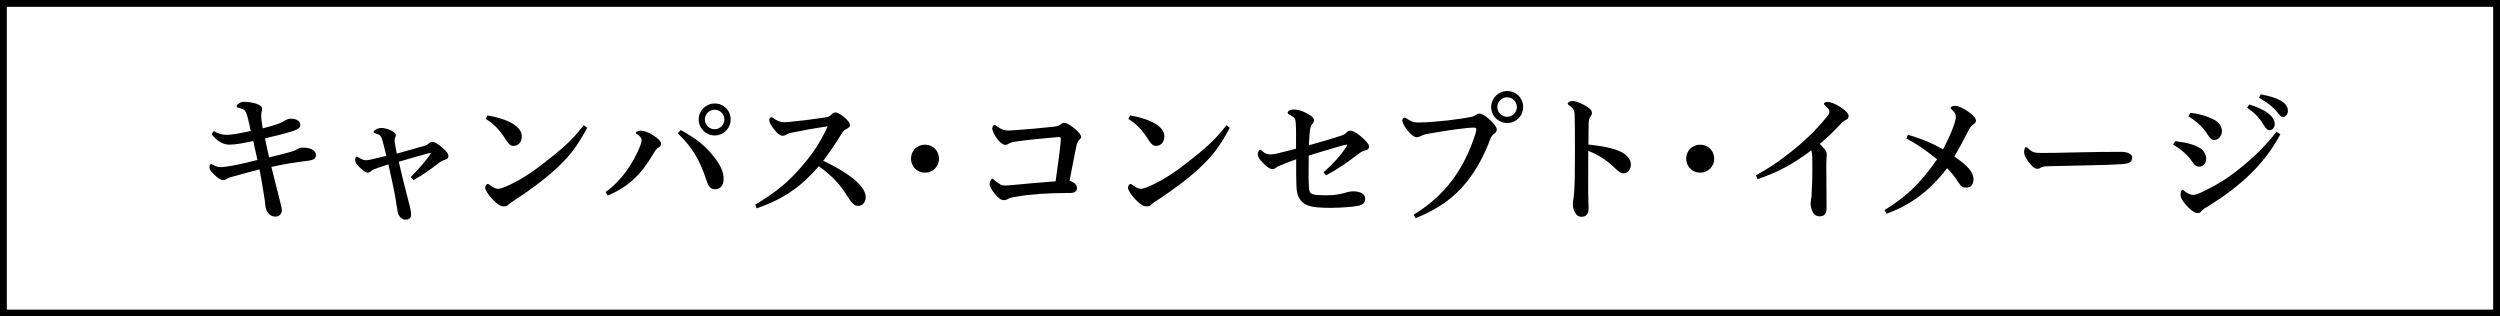
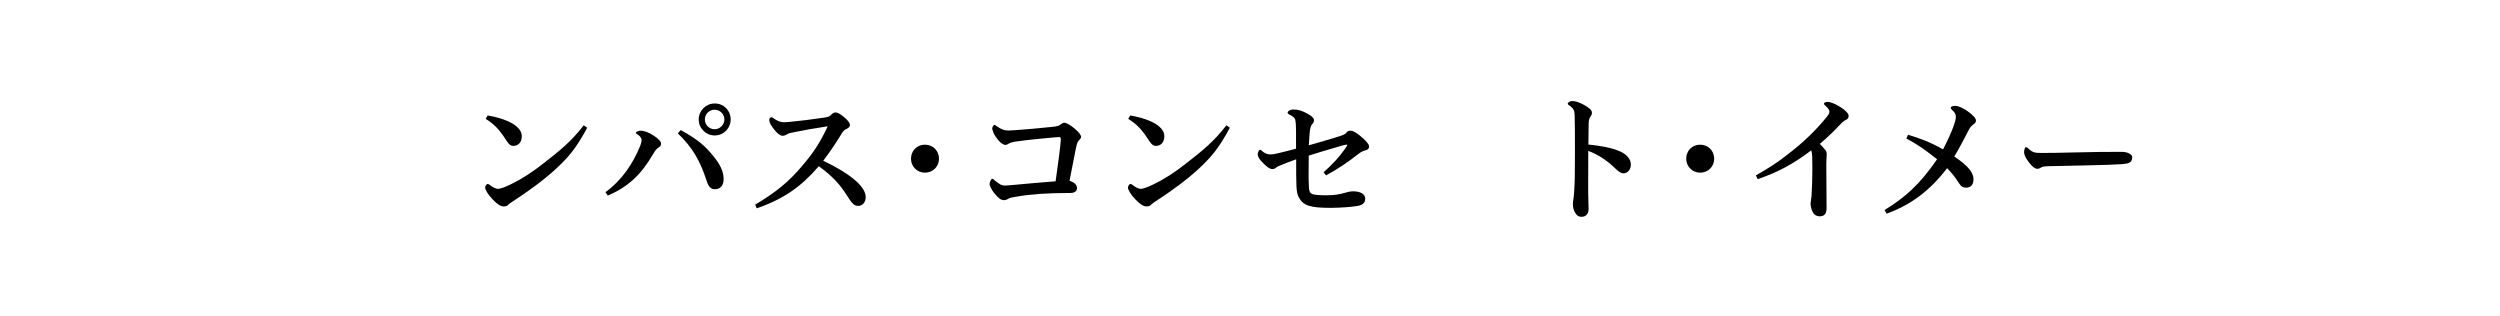
<svg xmlns="http://www.w3.org/2000/svg" version="1.1" id="レイヤー_1" x="0px" y="0px" viewBox="0 0 366 46.33" style="enable-background:new 0 0 366 46.33;" xml:space="preserve">
  <style type="text/css">
	.st0{fill:none;stroke:#000000;stroke-miterlimit:10;}
</style>
  <g>
    <g>
      <g>
-         <path d="M31.3,19.18c0.75,0.48,1.35,0.56,1.94,0.56c0.67,0,1.52-0.16,3.47-0.56c-0.12-0.61-0.26-1.21-0.42-1.86     c-0.1-0.42-0.18-0.69-0.38-1.03c-0.18-0.3-0.44-0.36-0.83-0.46c-0.32-0.08-0.46-0.16-0.46-0.3c0-0.18,0.59-0.63,1.05-0.63     c0.69,0,1.35,0.12,1.78,0.26c0.67,0.22,0.93,0.5,0.93,0.73c0,0.22-0.04,0.36-0.08,0.5c-0.04,0.12-0.06,0.32-0.06,0.5     c0,0.4,0.04,0.81,0.22,1.9c1.01-0.26,1.61-0.42,2.12-0.61c0.44-0.16,0.73-0.28,1.01-0.46c0.3-0.22,0.67-0.34,1.01-0.34     c0.89,0,1.37,0.4,1.37,0.89c0,0.5-0.44,0.73-1.51,1.05c-0.93,0.28-1.62,0.46-3.67,0.93c0.18,0.89,0.4,1.92,0.61,2.79     c1.66-0.4,2.58-0.63,3.17-0.81c0.3-0.1,0.71-0.22,0.89-0.36c0.2-0.14,0.57-0.26,0.79-0.26c1.49-0.02,2,0.55,2,1.09     c0,0.5-0.34,0.73-1.13,0.83c-1.84,0.2-4,0.59-5.39,0.91c0.48,1.9,0.85,3.43,1.27,5.03c0.2,0.77,0.26,1.09,0.26,1.35     c0,0.48-0.38,0.89-0.91,0.89c-0.59,0-0.95-0.3-1.13-0.57c-0.2-0.28-0.36-0.73-0.38-1.11c-0.02-0.42-0.08-0.69-0.16-1.21     c-0.18-1.13-0.42-2.67-0.69-4.02c-1.59,0.4-3.03,0.81-4.32,1.17c-0.18,0.06-0.32,0.12-0.5,0.24c-0.12,0.08-0.28,0.16-0.48,0.16     c-0.42,0-0.89-0.36-1.41-0.89c-0.24-0.22-0.62-0.61-0.62-0.99c0-0.28,0.08-0.46,0.24-0.46c0.06,0,0.14,0.04,0.26,0.1     c0.34,0.18,0.67,0.34,1.17,0.34c0.26,0,1.21-0.12,1.7-0.22c1.23-0.22,2.38-0.52,3.65-0.83c-0.16-0.71-0.42-1.98-0.61-2.77     c-1.45,0.3-2.61,0.53-3.45,0.53c-1.01,0-1.84-0.53-2.64-1.52L31.3,19.18z" />
-         <path d="M60.13,25.92c1.37-1.37,2.2-2.36,2.87-3.35c0.04-0.06,0.06-0.1,0.06-0.14c0-0.02-0.02-0.04-0.06-0.04     c-0.02,0-0.08,0-0.12,0.02c-0.91,0.22-2.79,0.77-4.5,1.27c0.42,1.82,0.85,3.59,1.31,5.33c0.2,0.77,0.5,1.84,0.5,2.36     c0,0.48-0.26,0.79-0.75,0.79c-0.36,0-0.61-0.12-0.85-0.38c-0.26-0.32-0.34-0.5-0.44-1.15c-0.08-0.55-0.16-1.11-0.26-1.66     c-0.2-1.17-0.65-3.25-1.03-4.91c-1.21,0.38-1.94,0.65-2.2,0.77c-0.2,0.1-0.26,0.14-0.4,0.28c-0.1,0.1-0.24,0.16-0.4,0.16     c-0.32,0-0.69-0.24-1.31-0.87C52.18,24.05,52,23.74,52,23.42c0-0.3,0.08-0.48,0.24-0.48c0.08,0,0.18,0.06,0.3,0.14     c0.46,0.28,0.73,0.38,1.09,0.38c0.18,0,0.38-0.04,0.71-0.12c0.77-0.18,1.49-0.34,2.22-0.52c-0.24-1.01-0.34-1.43-0.57-2.22     c-0.1-0.4-0.24-0.63-0.34-0.75c-0.12-0.14-0.48-0.28-0.81-0.36c-0.08-0.02-0.14-0.12-0.14-0.2c0-0.06,0.04-0.14,0.12-0.2     c0.28-0.2,0.63-0.34,0.91-0.36c0.36,0,0.79,0.08,1.19,0.22c0.57,0.22,1.03,0.55,1.03,0.83c0,0.1-0.02,0.16-0.06,0.24     c-0.08,0.14-0.12,0.34-0.12,0.53c0,0.26,0.1,0.85,0.32,1.94c1.41-0.4,2.75-0.77,4.08-1.15c0.36-0.1,0.44-0.18,0.63-0.36     c0.14-0.14,0.32-0.2,0.5-0.2c0.34,0,0.85,0.3,1.52,0.89c0.59,0.52,0.83,0.85,0.83,1.17c0,0.28-0.16,0.44-0.5,0.55     c-0.38,0.1-0.75,0.34-1.01,0.55c-1.31,1.01-2.34,1.74-3.61,2.42L60.13,25.92z" />
        <path d="M85.97,18.7c-1.64,3.03-2.71,4.3-4.77,6.2c-1.52,1.37-3.41,2.81-6.24,4.66c-0.12,0.08-0.4,0.26-0.53,0.4     c-0.16,0.2-0.4,0.26-0.67,0.26c-0.51,0-0.97-0.34-1.66-1.05c-0.69-0.73-1.07-1.39-1.07-1.72c0-0.22,0.22-0.52,0.36-0.52     c0.14,0,0.28,0.12,0.61,0.36c0.32,0.22,0.67,0.36,0.93,0.36c0.26,0,1.03-0.26,1.86-0.67c1.61-0.79,3.07-1.72,4.81-3.09     c2.3-1.8,3.96-3.09,5.86-5.55L85.97,18.7z M71.4,16.9c3.31,0.59,4.99,1.76,4.99,3.03c0,0.95-0.55,1.43-1.25,1.43     c-0.53,0-0.81-0.48-1.27-1.19c-0.79-1.21-1.57-2.04-2.77-2.77L71.4,16.9z" />
        <path d="M88.64,28.13c2.44-1.76,4.08-4.26,5.11-6.84c0.14-0.36,0.18-0.59,0.18-0.81c0-0.28-0.3-0.65-0.75-0.91     c-0.08-0.04-0.1-0.06-0.1-0.14c0-0.1,0.4-0.3,0.69-0.3c0.48,0,1.17,0.22,1.94,0.73c0.73,0.48,1.07,0.87,1.07,1.17     c0,0.28-0.16,0.44-0.4,0.59c-0.22,0.14-0.42,0.34-0.75,0.91c-1.8,3.09-3.73,4.87-6.66,6.1L88.64,28.13z M99.66,19.04     c2.56,1.41,3.65,2.4,4.83,3.88c0.99,1.23,1.45,2.24,1.45,3.29c0,0.97-0.5,1.49-1.27,1.49c-0.67,0-0.97-0.42-1.27-1.37     c-0.89-2.75-2.02-4.75-4.16-6.8L99.66,19.04z M106.97,17.49c0,1.29-1.03,2.34-2.34,2.34c-1.29,0-2.34-1.05-2.34-2.34     c0-1.29,1.05-2.34,2.34-2.34C105.94,15.14,106.97,16.17,106.97,17.49z M103.19,17.49c0,0.79,0.65,1.43,1.43,1.43     s1.43-0.65,1.43-1.43c0-0.79-0.65-1.43-1.43-1.43S103.19,16.7,103.19,17.49z" />
        <path d="M110.56,29.96c3.23-1.92,4.99-3.47,6.72-5.49c1.76-2.02,2.77-3.57,3.9-5.98c-2.02,0.3-3.39,0.55-4.85,0.85     c-0.59,0.12-0.87,0.16-1.19,0.36c-0.24,0.14-0.38,0.18-0.56,0.18c-0.32,0-0.73-0.3-1.05-0.69c-0.65-0.77-0.91-1.23-0.91-1.64     c0-0.2,0.14-0.38,0.32-0.38c0.12,0,0.24,0.1,0.47,0.26c0.54,0.34,0.91,0.46,1.35,0.46c0.14,0,0.3,0,0.79-0.04     c1.54-0.14,3.27-0.36,5.09-0.63c0.67-0.1,0.79-0.14,1.11-0.48c0.2-0.2,0.38-0.28,0.54-0.28c0.32,0,0.67,0.18,1.31,0.71     c0.57,0.46,0.83,0.87,0.83,1.15s-0.3,0.46-0.57,0.59c-0.26,0.12-0.44,0.32-0.59,0.57c-0.95,1.55-1.66,2.6-2.75,4.06     c4.48,2.14,6.22,3.96,6.22,5.33c0,0.75-0.48,1.27-1.09,1.27c-0.53,0-0.85-0.2-1.7-1.58c-0.89-1.43-2.06-2.79-4.08-4.22     c-2.54,2.93-5.01,4.74-9.09,6.16L110.56,29.96z" />
        <path d="M137.47,23.24c0,1.13-0.89,2.04-2.06,2.04c-1.15,0-2.04-0.91-2.04-2.04c0-1.17,0.87-2.06,2.04-2.06     C136.58,21.18,137.47,22.07,137.47,23.24z" />
        <path d="M155.3,20.47c0-0.04,0-0.06,0-0.1c0-0.22-0.06-0.3-0.28-0.3c-0.02,0-0.06,0-0.08,0c-0.28,0.02-0.59,0.04-0.97,0.08     c-1.72,0.16-3.33,0.3-5.15,0.56c-0.56,0.08-0.93,0.18-1.15,0.32c-0.12,0.08-0.28,0.18-0.48,0.18c-0.4,0-0.97-0.48-1.49-1.29     c-0.24-0.36-0.44-0.95-0.44-1.09c0-0.24,0.2-0.55,0.32-0.55c0.1,0,0.24,0.12,0.47,0.28c0.57,0.4,1.01,0.55,1.61,0.55     c0.24,0,0.73-0.04,1.07-0.06c1.72-0.12,3.62-0.3,5.33-0.48c0.73-0.08,0.95-0.14,1.23-0.36c0.18-0.14,0.34-0.24,0.54-0.24     c0.3,0,0.93,0.38,1.49,0.85c0.59,0.5,0.95,0.93,0.95,1.23c0,0.14-0.1,0.28-0.32,0.51c-0.2,0.2-0.32,0.55-0.44,1.17     c-0.16,0.81-0.4,2.02-0.93,4.72c0.71,0.26,1.09,0.59,1.09,1.09c0,0.4-0.32,0.71-0.93,0.71c-3.45,0-5.89,0.18-7.87,0.53     c-0.69,0.1-0.99,0.18-1.15,0.26c-0.34,0.2-0.52,0.26-0.75,0.26c-0.44,0-0.83-0.32-1.33-0.93c-0.42-0.46-0.77-1.19-0.77-1.39     c0-0.24,0.2-0.81,0.4-0.81c0.12,0,0.24,0.14,0.4,0.28c0.73,0.57,0.97,0.71,1.39,0.71c0.24,0,0.67-0.02,1.68-0.12     c1.39-0.14,3.29-0.3,5.8-0.5C154.89,24.13,155.26,21.36,155.3,20.47z" />
        <path d="M180.05,18.7c-1.63,3.03-2.7,4.3-4.76,6.2c-1.51,1.37-3.41,2.81-6.24,4.66c-0.12,0.08-0.4,0.26-0.52,0.4     c-0.16,0.2-0.4,0.26-0.67,0.26c-0.5,0-0.97-0.34-1.66-1.05c-0.69-0.73-1.07-1.39-1.07-1.72c0-0.22,0.22-0.52,0.36-0.52     c0.14,0,0.28,0.12,0.61,0.36c0.32,0.22,0.67,0.36,0.93,0.36c0.26,0,1.03-0.26,1.86-0.67c1.61-0.79,3.07-1.72,4.8-3.09     c2.3-1.8,3.96-3.09,5.86-5.55L180.05,18.7z M165.47,16.9c3.31,0.59,4.99,1.76,4.99,3.03c0,0.95-0.54,1.43-1.25,1.43     c-0.52,0-0.81-0.48-1.27-1.19c-0.79-1.21-1.58-2.04-2.77-2.77L165.47,16.9z" />
        <path d="M193.77,25.22c1.19-1.05,2.34-2.24,3.27-3.63c0.12-0.18,0.2-0.3,0.2-0.38c0-0.02-0.04-0.04-0.08-0.04     c-0.14,0-0.4,0.08-0.67,0.14c-2.22,0.65-3.78,1.11-4.89,1.47c0,0.87-0.02,1.74-0.02,2.58c0,0.65,0,1.27,0.04,1.94     c0.04,0.99,0.26,1.19,1.35,1.25c0.53,0.04,0.81,0.04,1.27,0.04c1.17,0,1.98-0.16,2.72-0.38c0.53-0.16,0.85-0.2,1.15-0.2     c0.97,0,1.76,0.36,1.76,1.07c0,0.61-0.4,0.93-1.03,1.05c-0.81,0.16-2.36,0.28-4,0.3c-3.03,0-4.02-0.32-4.68-1.51     c-0.22-0.4-0.32-0.85-0.36-1.66c-0.04-0.59-0.04-2.24-0.04-3.94c-0.97,0.34-1.68,0.63-2.26,0.87c-0.28,0.12-0.48,0.18-0.61,0.3     c-0.18,0.18-0.4,0.26-0.62,0.26c-0.44,0-0.99-0.46-1.66-1.21c-0.36-0.38-0.48-0.75-0.48-0.97c0-0.24,0.2-0.65,0.34-0.65     c0.12,0,0.32,0.22,0.48,0.34c0.36,0.26,0.71,0.34,1.01,0.34c0.04,0,0.08,0,0.12,0c0.28,0,0.54-0.06,1.01-0.16     c1.01-0.24,2.02-0.5,2.65-0.67c0-1.07,0-1.59,0-2.58c0-0.73-0.04-1.33-0.12-1.68c-0.06-0.2-0.24-0.38-0.57-0.59     c-0.18-0.1-0.54-0.22-0.54-0.42c0-0.18,0.3-0.47,0.87-0.47c0.63,0,1.25,0.16,2.06,0.63c0.57,0.3,0.93,0.63,0.93,0.91     c0,0.2-0.06,0.36-0.26,0.61c-0.18,0.2-0.22,0.4-0.28,0.63c-0.08,0.32-0.12,0.83-0.22,2.46c1.47-0.42,3.23-0.91,4.68-1.39     c0.42-0.14,0.69-0.26,0.87-0.51c0.1-0.14,0.28-0.24,0.57-0.24c0.26,0,0.73,0.2,1.35,0.71c0.95,0.77,1.35,1.31,1.35,1.57     c0,0.4-0.22,0.53-0.55,0.61c-0.34,0.08-0.62,0.22-0.93,0.46c-1.68,1.31-3.11,2.28-4.81,3.19L193.77,25.22z" />
-         <path d="M206.95,31.44c4.6-2.83,7.33-6.54,9.04-11.81c0.12-0.4,0.14-0.61,0.14-0.75c0-0.12-0.1-0.2-0.46-0.2     c-0.18,0-0.4,0.02-0.71,0.04c-2.18,0.22-4.34,0.59-5.82,0.85c-0.54,0.08-0.77,0.16-1.15,0.36c-0.2,0.1-0.38,0.16-0.55,0.16     c-0.48,0-0.95-0.46-1.58-1.25c-0.38-0.5-0.54-1.01-0.57-1.15c0-0.02,0-0.02,0-0.04c0-0.2,0.18-0.44,0.34-0.44     c0.1,0,0.3,0.14,0.59,0.32c0.55,0.34,0.93,0.4,1.37,0.4c1.45,0,2.93-0.16,4.36-0.3c1.21-0.14,2.58-0.34,3.59-0.55     c0.16-0.04,0.32-0.1,0.57-0.28c0.16-0.12,0.32-0.18,0.48-0.18c0.26,0,0.65,0.22,1.09,0.55c0.69,0.53,1.45,1.37,1.45,1.76     c0,0.3-0.14,0.46-0.28,0.57c-0.3,0.2-0.52,0.44-0.67,0.83c-0.81,2.28-2.02,4.52-3.53,6.4c-1.72,2.12-3.98,3.84-7.41,5.21     L206.95,31.44z M222.99,15.67c0,1.29-1.03,2.34-2.34,2.34c-1.29,0-2.34-1.05-2.34-2.34s1.05-2.34,2.34-2.34     C221.96,13.33,222.99,14.36,222.99,15.67z M219.21,15.67c0,0.79,0.65,1.43,1.43,1.43c0.79,0,1.43-0.65,1.43-1.43     c0-0.79-0.64-1.43-1.43-1.43C219.86,14.23,219.21,14.88,219.21,15.67z" />
        <path d="M232.51,28.13c0,0.81,0.06,1.64,0.06,2.44c0,0.75-0.38,1.17-1.05,1.17c-0.38,0-0.63-0.14-0.89-0.55     c-0.24-0.38-0.36-0.79-0.36-1.29c0-0.24,0.02-0.5,0.1-0.91c0.04-0.22,0.06-0.57,0.1-1.13c0.08-1.21,0.1-2.52,0.1-5.53     c0-2.83,0-4.02-0.04-5.37c-0.02-0.77-0.12-1.05-0.77-1.51c-0.18-0.12-0.24-0.18-0.24-0.28c0-0.14,0.32-0.38,0.61-0.38     c0.47,0,0.97,0.14,1.7,0.53c0.81,0.44,1.23,0.77,1.23,1.21c0,0.22-0.08,0.36-0.22,0.55c-0.14,0.2-0.24,0.42-0.26,0.97     c-0.02,0.91-0.02,1.86-0.04,3.11c1.8,0.18,3.45,0.48,4.6,0.99c0.97,0.42,1.62,1.13,1.62,1.94c0,0.81-0.57,1.29-1.07,1.29     c-0.4,0-0.75-0.26-1.35-0.85c-1.03-0.99-2.38-1.92-3.82-2.44C232.51,24.11,232.51,26.09,232.51,28.13z" />
        <path d="M250.96,23.24c0,1.13-0.89,2.04-2.06,2.04c-1.15,0-2.04-0.91-2.04-2.04c0-1.17,0.87-2.06,2.04-2.06     C250.07,21.18,250.96,22.07,250.96,23.24z" />
        <path d="M257.06,25.68c2-1.15,3.03-1.8,4.52-2.97c2.58-1.94,4.46-3.88,5.77-5.49c0.38-0.44,0.48-0.69,0.48-0.85     s-0.08-0.42-0.48-0.79c-0.26-0.22-0.32-0.3-0.32-0.42c0-0.14,0.3-0.24,0.52-0.24c0.95,0,3.09,1.35,3.09,2.02     c0,0.38-0.16,0.5-0.48,0.65c-0.24,0.1-0.65,0.5-0.95,0.83c-0.59,0.65-1.59,1.62-2.79,2.65c0.24,0.22,0.48,0.5,0.73,0.79     c0.22,0.26,0.28,0.42,0.28,0.73c0,0.44-0.06,0.91-0.06,1.35c0,2.16,0.04,4.85,0.04,6.5c0,0.89-0.34,1.23-1.05,1.23     c-0.36-0.02-0.65-0.16-0.87-0.44c-0.2-0.28-0.4-0.89-0.42-1.31c0-0.2,0-0.36,0.06-0.63c0.04-0.2,0.06-0.42,0.08-0.63     c0.08-1.41,0.12-2.58,0.12-3.98c0-0.69,0-1.15-0.02-1.68c-0.02-0.44-0.04-0.65-0.14-0.99c-2.75,2.08-4.93,3.21-7.85,4.22     L257.06,25.68z" />
        <path d="M279.33,19.73c1.86,0.56,3.25,1.07,5.13,2.14c1.35-2.58,1.88-4.22,1.88-4.72c0-0.4-0.1-0.65-0.57-1.07     c-0.12-0.12-0.18-0.22-0.18-0.3c0-0.16,0.22-0.26,0.62-0.28c0.02,0,0.04,0,0.04,0c0.48,0,1.17,0.34,1.82,0.79     c0.85,0.61,1.21,1.05,1.21,1.37c0,0.32-0.2,0.42-0.42,0.59c-0.3,0.24-0.44,0.38-0.75,0.99c-0.61,1.21-1.23,2.38-2,3.67     c2,1.37,2.81,2.32,2.81,3.35c0,0.81-0.45,1.21-1.05,1.21c-0.47,0-0.75-0.12-1.09-0.67c-0.52-0.83-1.11-1.55-1.72-2.18     c-2.54,3.31-5.33,5.39-8.86,6.66l-0.3-0.53c3.01-1.86,5.09-3.67,7.69-7.43c-1.74-1.37-2.87-2.2-4.5-3.03L279.33,19.73z" />
        <path d="M298.84,22.39c0.77,0,2.46,0,5.13-0.08c1.88-0.06,4.93-0.08,6.66-0.08c0.83,0,1.53,0.36,1.53,0.79     c0,0.44-0.2,0.77-0.67,0.89c-0.38,0.1-1.07,0.16-2.85,0.22c-2.12,0.06-4.54,0.12-8.62,0.2c-0.81,0-1.09,0.1-1.29,0.24     c-0.12,0.08-0.24,0.14-0.44,0.14c-0.42,0-0.77-0.32-1.31-1.01c-0.54-0.69-0.65-1.17-0.65-1.41c0-0.28,0.08-0.73,0.24-0.73     c0.12,0,0.22,0.02,0.38,0.18C297.57,22.35,297.94,22.39,298.84,22.39z" />
-         <path d="M318.45,20.67c1.76,0.2,2.87,0.53,3.67,1.03c0.54,0.34,0.87,1.01,0.87,1.53c0,0.73-0.5,1.17-1.01,1.17     c-0.48,0-0.69-0.2-1.15-0.87c-0.62-0.91-1.59-1.72-2.7-2.38L318.45,20.67z M333.85,19.65c-2.4,4.52-5.96,7.65-10.5,10.5     c-0.48,0.3-0.75,0.4-0.99,0.69c-0.2,0.22-0.32,0.36-0.61,0.36c-0.4,0-1.07-0.4-1.88-1.39c-0.53-0.63-0.63-0.97-0.63-1.27     c0-0.32,0.06-0.73,0.28-0.73c0.12,0,0.26,0.16,0.56,0.36c0.38,0.24,0.69,0.36,1.03,0.36c0.32,0,0.85-0.2,1.51-0.53     c1.11-0.55,2.5-1.25,3.98-2.34c2.72-2,4.78-3.94,6.68-6.36L333.85,19.65z M320.69,16.52c1.15,0.12,2.28,0.42,3.35,0.95     c0.81,0.4,1.25,1.05,1.25,1.74c0,0.75-0.57,1.29-1.11,1.29c-0.4,0-0.62-0.22-1.07-0.93c-0.59-0.95-1.62-1.88-2.75-2.54     L320.69,16.52z M329.29,15.3c2.44,0.75,3.73,1.74,3.73,2.89c0,0.46-0.34,0.87-0.73,0.87c-0.3,0-0.45-0.08-0.79-0.63     c-0.62-0.99-1.17-1.74-2.52-2.65L329.29,15.3z M330.99,13.81c2.69,0.5,3.96,1.29,3.96,2.42c0,0.5-0.32,0.89-0.73,0.89     c-0.22,0-0.3-0.06-0.65-0.48c-0.65-0.83-1.43-1.53-2.85-2.32L330.99,13.81z" />
      </g>
    </g>
-     <rect x="0.5" y="0.5" class="st0" width="365" height="45.33" />
  </g>
</svg>